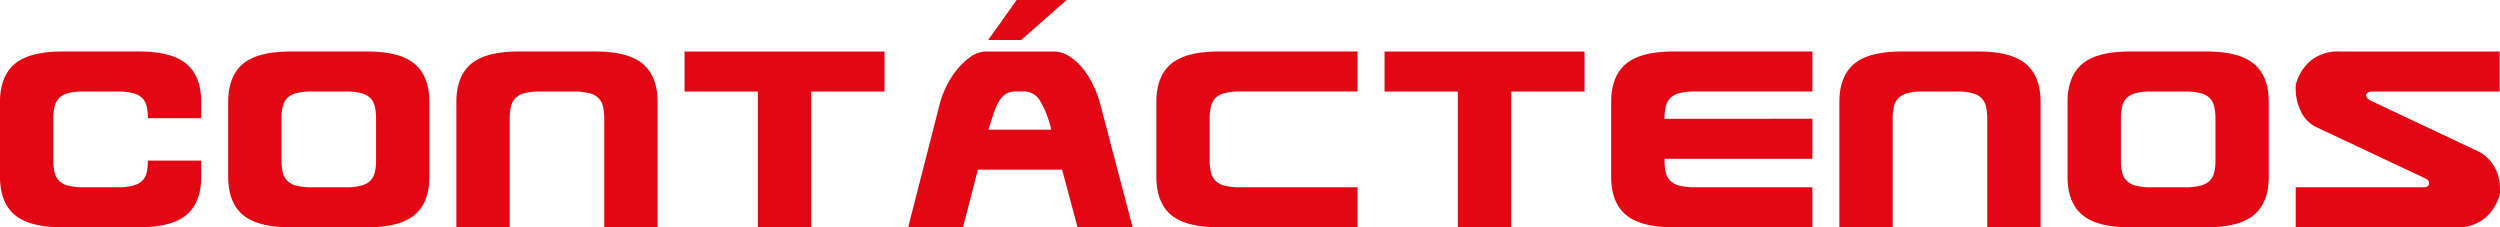
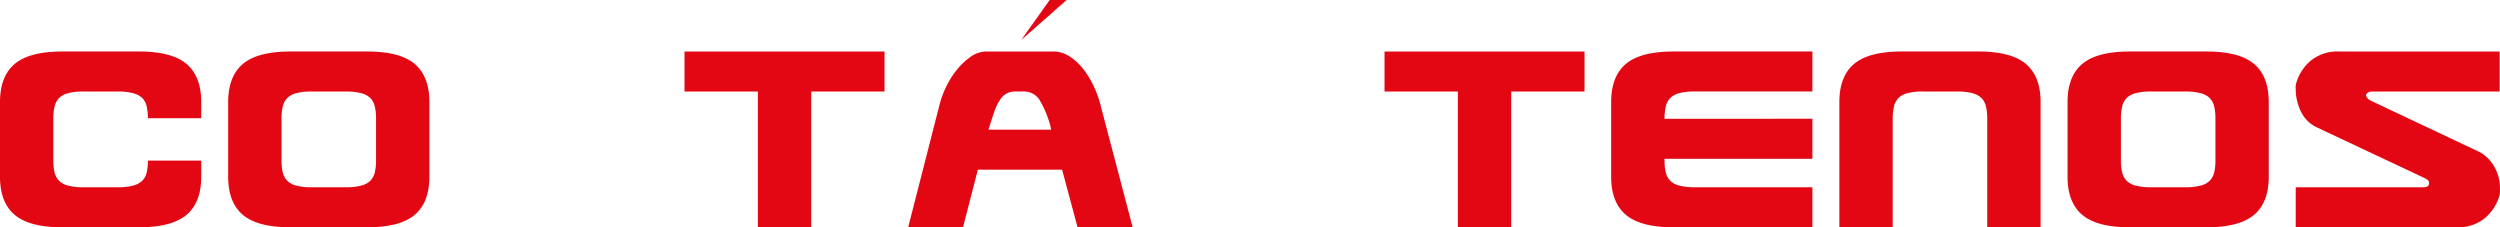
<svg xmlns="http://www.w3.org/2000/svg" width="462" height="42.008" viewBox="0 0 462 42.008">
  <g transform="translate(238.643 -79.582)" style="isolation:isolate">
    <g style="isolation:isolate">
      <path d="M-201.458,109.263v2.967q0,4.759-2.717,7.056t-8.819,2.3h-14.113q-6.1,0-8.819-2.3t-2.717-7.056V98.454q0-4.76,2.717-7.056t8.819-2.3h14.113q6.1,0,8.819,2.3t2.717,7.056v2.968h-9.857a9.669,9.669,0,0,0-.223-2.184,3.143,3.143,0,0,0-.813-1.54,3.8,3.8,0,0,0-1.708-.895,11.03,11.03,0,0,0-2.856-.309h-6.272a10.954,10.954,0,0,0-2.883.309,3.621,3.621,0,0,0-1.681.923,3.325,3.325,0,0,0-.812,1.568,9.615,9.615,0,0,0-.224,2.184v7.728a9.51,9.51,0,0,0,.224,2.212,3.3,3.3,0,0,0,.812,1.54,3.613,3.613,0,0,0,1.681.924,10.918,10.918,0,0,0,2.883.308h6.272a10.992,10.992,0,0,0,2.856-.308,3.776,3.776,0,0,0,1.708-.9,3.135,3.135,0,0,0,.813-1.511,9.589,9.589,0,0,0,.223-2.212Z" fill="#e30613" />
      <path d="M-159.29,98.454V112.23q0,4.759-2.717,7.056t-8.819,2.3h-14.113q-6.1,0-8.82-2.3t-2.716-7.056V98.454q0-4.76,2.716-7.056t8.82-2.3h14.113q6.1,0,8.819,2.3T-159.29,98.454Zm-15.456-1.96h-6.273a10.964,10.964,0,0,0-2.884.309,3.613,3.613,0,0,0-1.679.923,3.318,3.318,0,0,0-.813,1.568,9.619,9.619,0,0,0-.223,2.184v7.728a9.515,9.515,0,0,0,.223,2.212,3.3,3.3,0,0,0,.813,1.54,3.605,3.605,0,0,0,1.679.924,10.926,10.926,0,0,0,2.884.308h6.273a10.989,10.989,0,0,0,2.855-.308,3.624,3.624,0,0,0,1.708-.924,3.314,3.314,0,0,0,.813-1.54,9.57,9.57,0,0,0,.223-2.212v-7.728a9.678,9.678,0,0,0-.223-2.184,3.335,3.335,0,0,0-.813-1.568,3.632,3.632,0,0,0-1.708-.923,11.027,11.027,0,0,0-2.855-.309Z" fill="#e30613" />
-       <path d="M-144.451,101.478v20.1h-9.857V98.454q0-4.76,2.716-7.056t8.82-2.3h14.113q6.1,0,8.819,2.3t2.717,7.056v23.128h-9.857v-20.1A9.675,9.675,0,0,0-127.2,99.3a3.335,3.335,0,0,0-.813-1.568,3.632,3.632,0,0,0-1.708-.923,11.028,11.028,0,0,0-2.855-.309h-6.273a10.963,10.963,0,0,0-2.884.309,3.613,3.613,0,0,0-1.679.923,3.318,3.318,0,0,0-.813,1.568,9.619,9.619,0,0,0-.223,2.18Z" fill="#e30613" />
      <path d="M-88.733,96.494v25.088h-9.856V96.494h-13.552V89.1h36.96v7.392Z" fill="#e30613" />
-       <path d="M-39.509,121.582l-2.856-10.64H-57.933l-2.744,10.64H-70.813L-64.877,98.4a17.11,17.11,0,0,1,1.12-2.856,15.826,15.826,0,0,1,1.932-3.052,12.4,12.4,0,0,1,2.548-2.408,5.018,5.018,0,0,1,2.912-.98h12.376a5.4,5.4,0,0,1,2.94.869,10.192,10.192,0,0,1,2.464,2.212,15.719,15.719,0,0,1,1.9,3,19.455,19.455,0,0,1,1.26,3.219l6.1,23.184Zm-2.016-42-8.4,7.393h-6.1l5.263-7.393Zm-2.856,23.968a18.077,18.077,0,0,0-2.128-5.46,3.369,3.369,0,0,0-2.856-1.6h-1.568a3.5,3.5,0,0,0-1.68.364,3.651,3.651,0,0,0-1.232,1.176,9.237,9.237,0,0,0-1.036,2.156q-.476,1.344-1.092,3.36Z" fill="#e30613" />
-       <path d="M-9.493,114.19H12.235v7.392H-13.413q-6.1,0-8.821-2.3t-2.715-7.056V98.454q0-4.76,2.715-7.056t8.821-2.3H12.235V96.49H-9.493a10.952,10.952,0,0,0-2.884.309,3.617,3.617,0,0,0-1.68.923,3.316,3.316,0,0,0-.812,1.568,9.558,9.558,0,0,0-.224,2.184V109.2a9.456,9.456,0,0,0,.224,2.212,3.3,3.3,0,0,0,.812,1.54,3.609,3.609,0,0,0,1.68.924,10.916,10.916,0,0,0,2.884.312Z" fill="#e30613" />
+       <path d="M-39.509,121.582l-2.856-10.64H-57.933l-2.744,10.64H-70.813L-64.877,98.4a17.11,17.11,0,0,1,1.12-2.856,15.826,15.826,0,0,1,1.932-3.052,12.4,12.4,0,0,1,2.548-2.408,5.018,5.018,0,0,1,2.912-.98h12.376a5.4,5.4,0,0,1,2.94.869,10.192,10.192,0,0,1,2.464,2.212,15.719,15.719,0,0,1,1.9,3,19.455,19.455,0,0,1,1.26,3.219l6.1,23.184Zm-2.016-42-8.4,7.393l5.263-7.393Zm-2.856,23.968a18.077,18.077,0,0,0-2.128-5.46,3.369,3.369,0,0,0-2.856-1.6h-1.568a3.5,3.5,0,0,0-1.68.364,3.651,3.651,0,0,0-1.232,1.176,9.237,9.237,0,0,0-1.036,2.156q-.476,1.344-1.092,3.36Z" fill="#e30613" />
      <path d="M40.625,96.494v25.088H30.769V96.494H17.218V89.1H54.177v7.392Z" fill="#e30613" />
      <path d="M96.289,121.582H70.641q-6.1,0-8.82-2.3T59.1,112.23V98.454q0-4.76,2.716-7.056t8.82-2.3H96.289V96.49H74.561a10.963,10.963,0,0,0-2.884.309,3.622,3.622,0,0,0-1.68.923,3.316,3.316,0,0,0-.812,1.568,9.559,9.559,0,0,0-.224,2.184v.056H96.289v7.393H68.961v.279a9.457,9.457,0,0,0,.224,2.212,3.3,3.3,0,0,0,.812,1.54,3.614,3.614,0,0,0,1.68.924,10.926,10.926,0,0,0,2.884.308H96.289Z" fill="#e30613" />
      <path d="M111.128,101.478v20.1h-9.856V98.454q0-4.76,2.716-7.056t8.82-2.3H126.92q6.1,0,8.82,2.3t2.716,7.056v23.128H128.6v-20.1a9.616,9.616,0,0,0-.224-2.184,3.334,3.334,0,0,0-.812-1.568,3.637,3.637,0,0,0-1.708-.923A11.031,11.031,0,0,0,123,96.494h-6.272a10.963,10.963,0,0,0-2.884.309,3.622,3.622,0,0,0-1.68.923,3.316,3.316,0,0,0-.812,1.568,9.559,9.559,0,0,0-.224,2.184Z" fill="#e30613" />
      <path d="M180.624,98.454V112.23q0,4.759-2.716,7.056t-8.82,2.3H154.976q-6.1,0-8.82-2.3t-2.716-7.056V98.454q0-4.76,2.716-7.056t8.82-2.3h14.112q6.1,0,8.82,2.3T180.624,98.454Zm-15.456-1.96H158.9a10.964,10.964,0,0,0-2.884.309,3.622,3.622,0,0,0-1.68.923,3.316,3.316,0,0,0-.812,1.568,9.558,9.558,0,0,0-.224,2.184v7.728a9.456,9.456,0,0,0,.224,2.212,3.3,3.3,0,0,0,.812,1.54,3.614,3.614,0,0,0,1.68.924,10.926,10.926,0,0,0,2.884.308h6.272a10.992,10.992,0,0,0,2.856-.308,3.629,3.629,0,0,0,1.708-.924,3.313,3.313,0,0,0,.812-1.54,9.511,9.511,0,0,0,.224-2.212v-7.728a9.616,9.616,0,0,0-.224-2.184,3.334,3.334,0,0,0-.812-1.568,3.637,3.637,0,0,0-1.708-.923,11.031,11.031,0,0,0-2.86-.309Z" fill="#e30613" />
      <path d="M223.295,115.59a8.629,8.629,0,0,1-2.772,4.34,7.839,7.839,0,0,1-5.18,1.652H185.607V114.19h23.576q1.063,0,1.063-.728a.73.73,0,0,0-.279-.644,4.135,4.135,0,0,0-.5-.308l-20-9.41a6.1,6.1,0,0,1-2.912-2.94,9.521,9.521,0,0,1-.952-4.172,3.174,3.174,0,0,1,.055-.895,8.633,8.633,0,0,1,2.773-4.341,7.839,7.839,0,0,1,5.18-1.652h29.68v7.392H199.719a1.373,1.373,0,0,0-.784.225.622.622,0,0,0-.336.5v.055a1.265,1.265,0,0,0,.364.56,2.186,2.186,0,0,0,.476.336l20.048,9.465a6.873,6.873,0,0,1,2.6,2.407,7.908,7.908,0,0,1,1.26,4.648,3.192,3.192,0,0,1-.052.9Z" fill="#e30613" />
    </g>
  </g>
</svg>